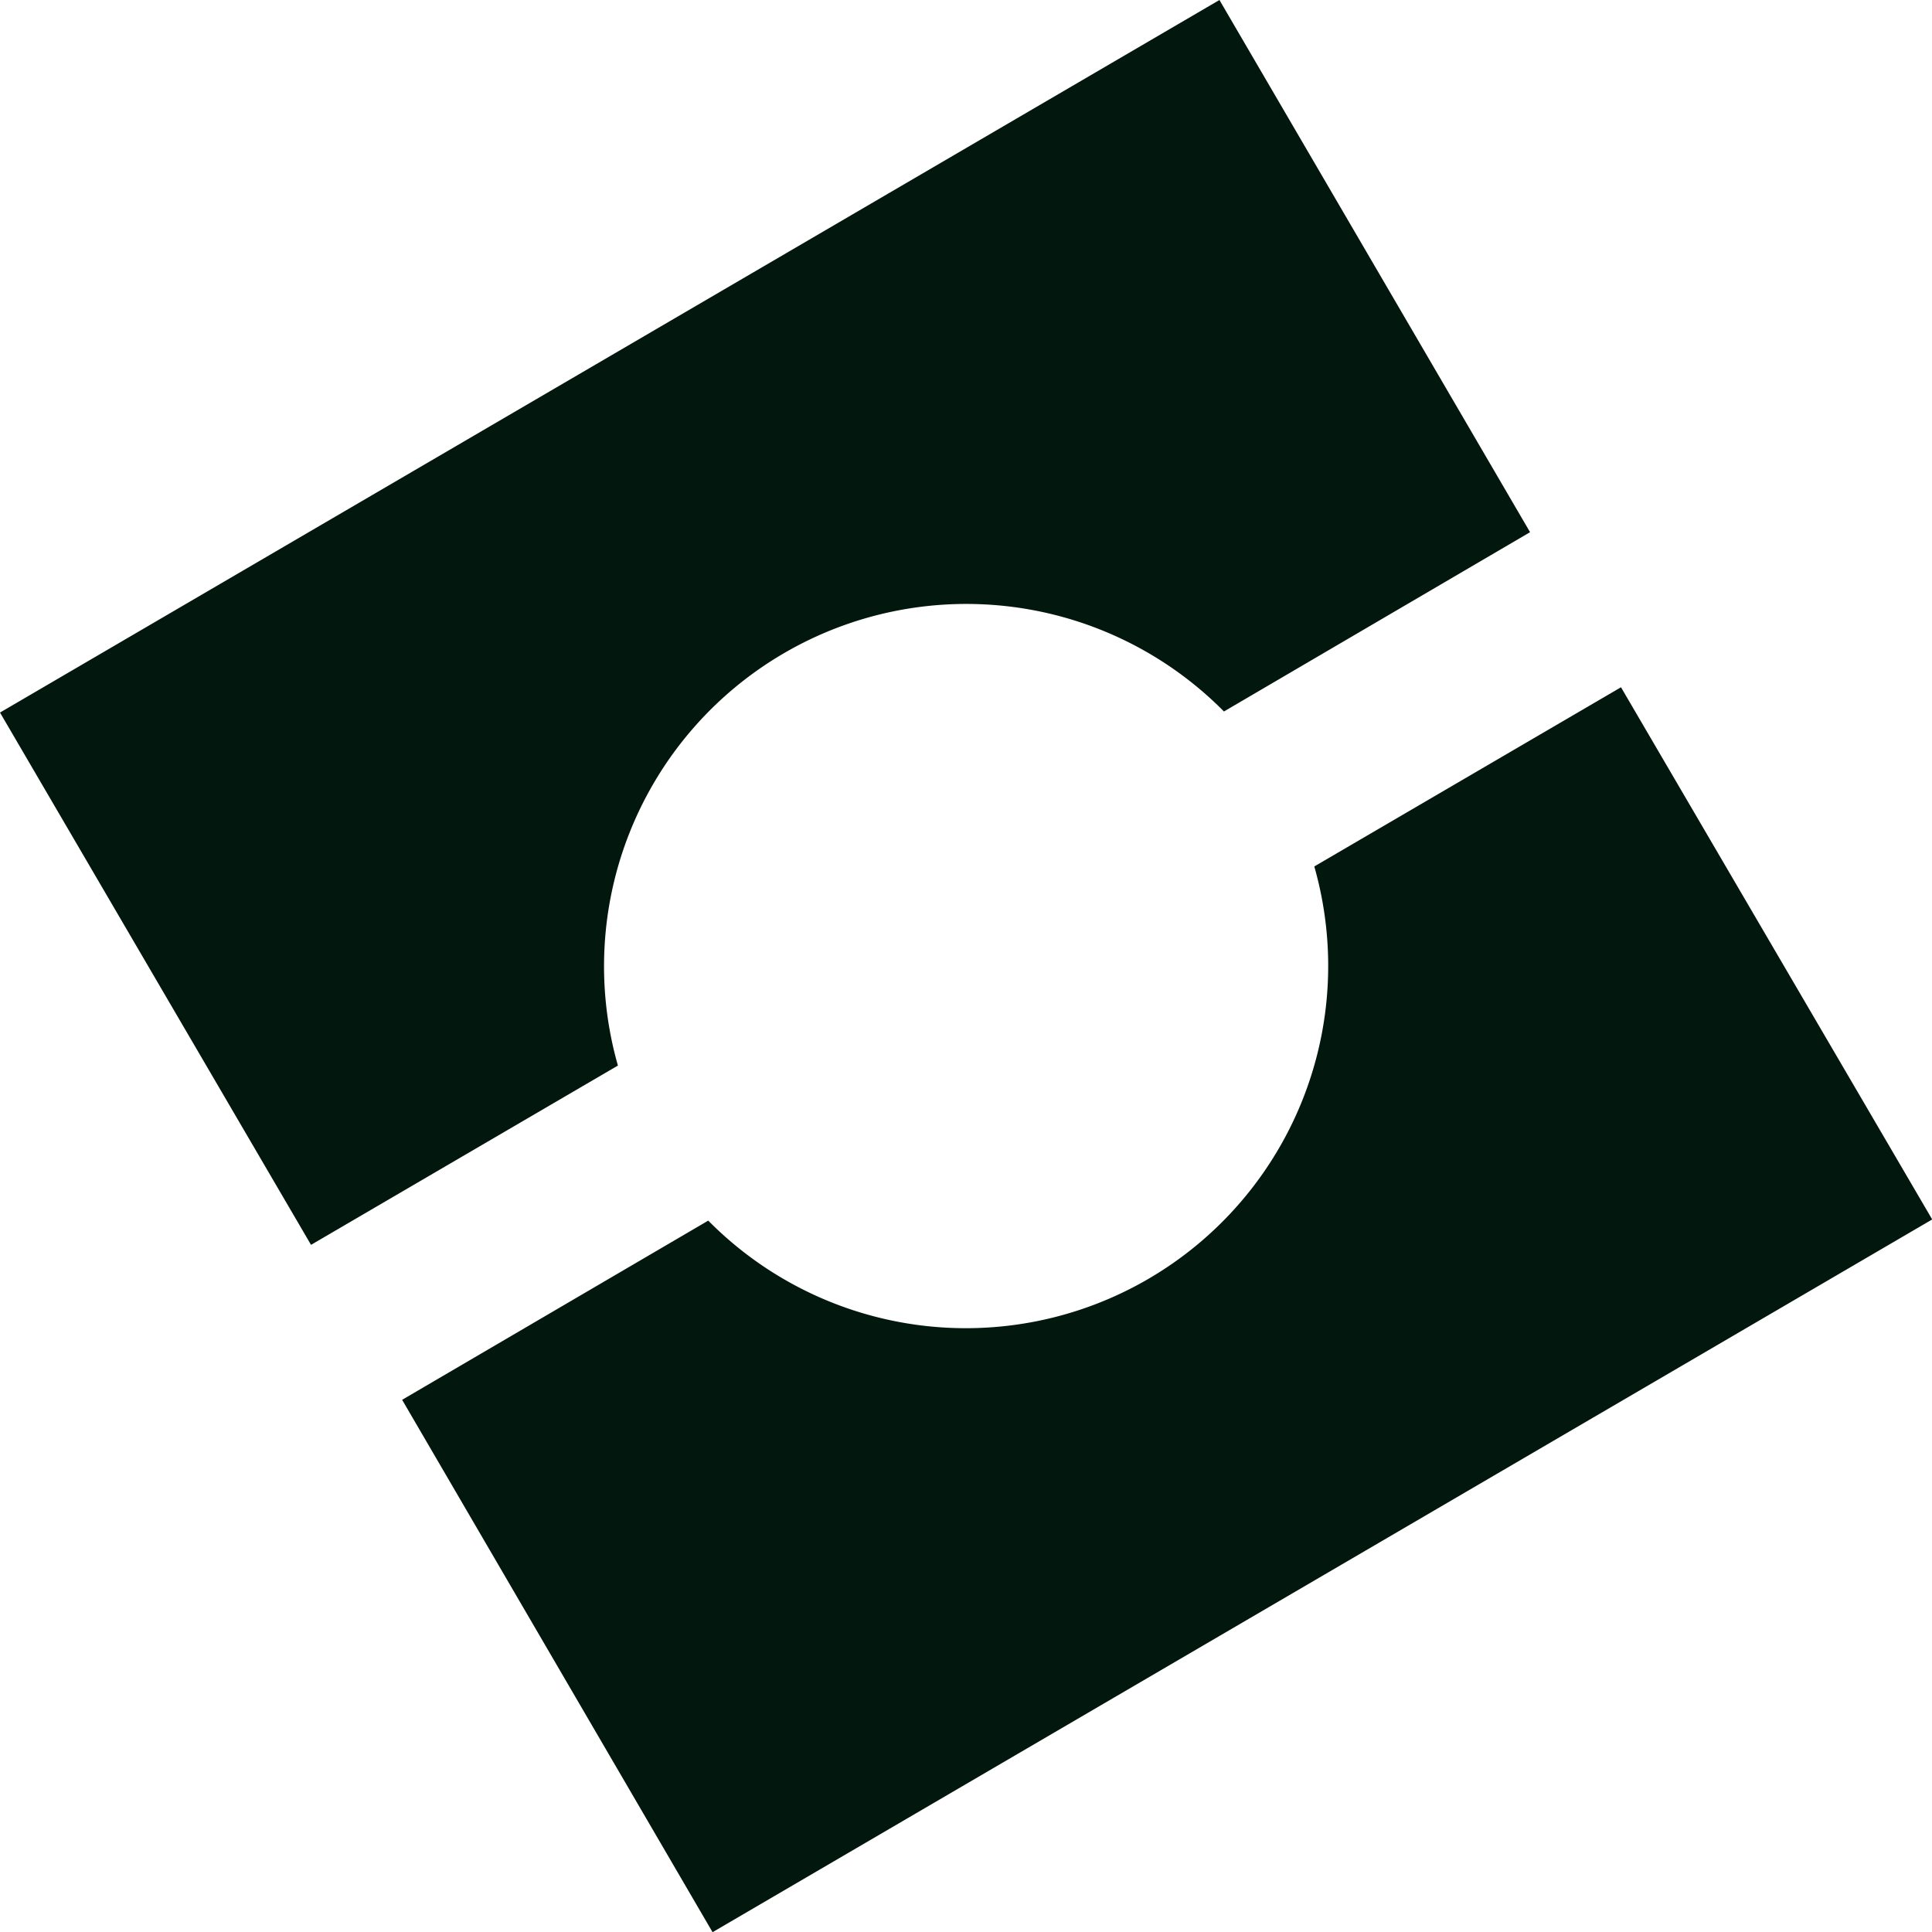
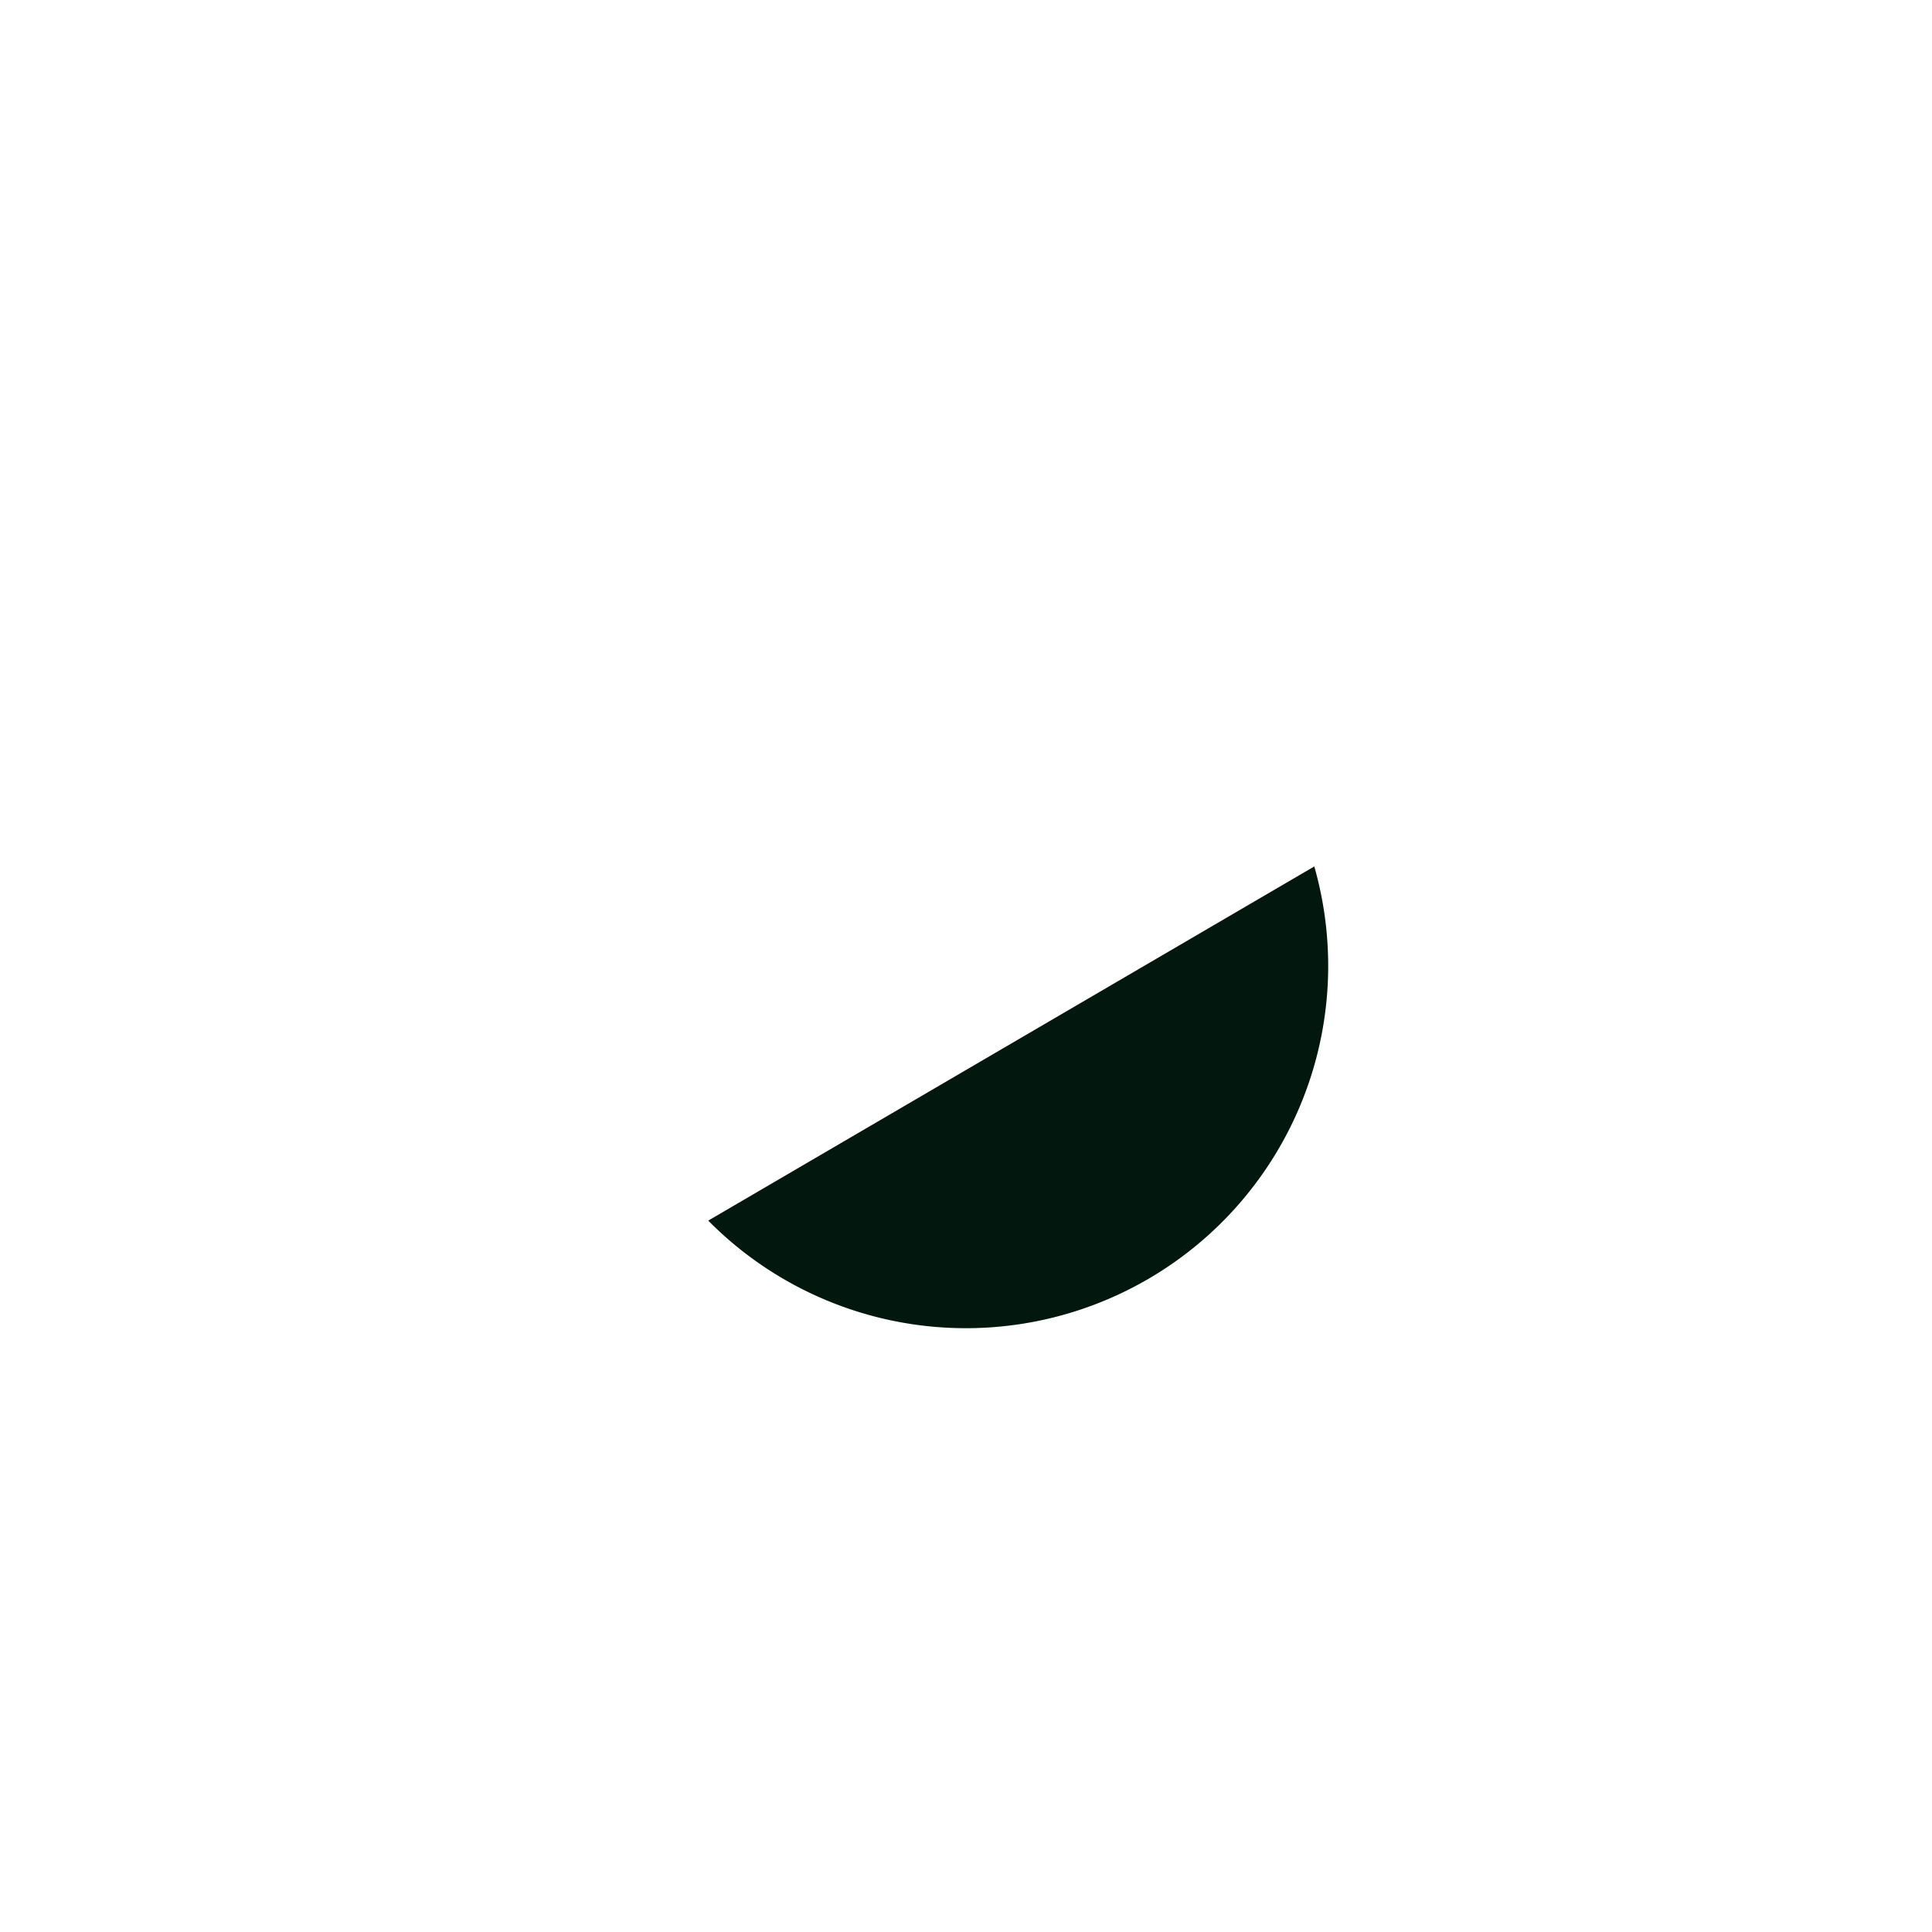
<svg xmlns="http://www.w3.org/2000/svg" viewBox="0 0 196.98 196.98">
  <defs>
    <style>.cls-1{fill:#02170d;}</style>
  </defs>
  <g id="Layer_2" data-name="Layer 2">
    <g id="Layer_1-2" data-name="Layer 1">
-       <path class="cls-1" d="M63,108.64a36.94,36.94,0,0,1,61.79-36.1L156,54.26,124.33,0,0,72.65l31.71,54.27Z" />
-       <path class="cls-1" d="M134,88.34a36.94,36.94,0,0,1-61.79,36.11L41,142.72,72.65,197,197,124.33,165.27,70.07Z" />
+       <path class="cls-1" d="M134,88.34a36.94,36.94,0,0,1-61.79,36.11Z" />
    </g>
  </g>
</svg>